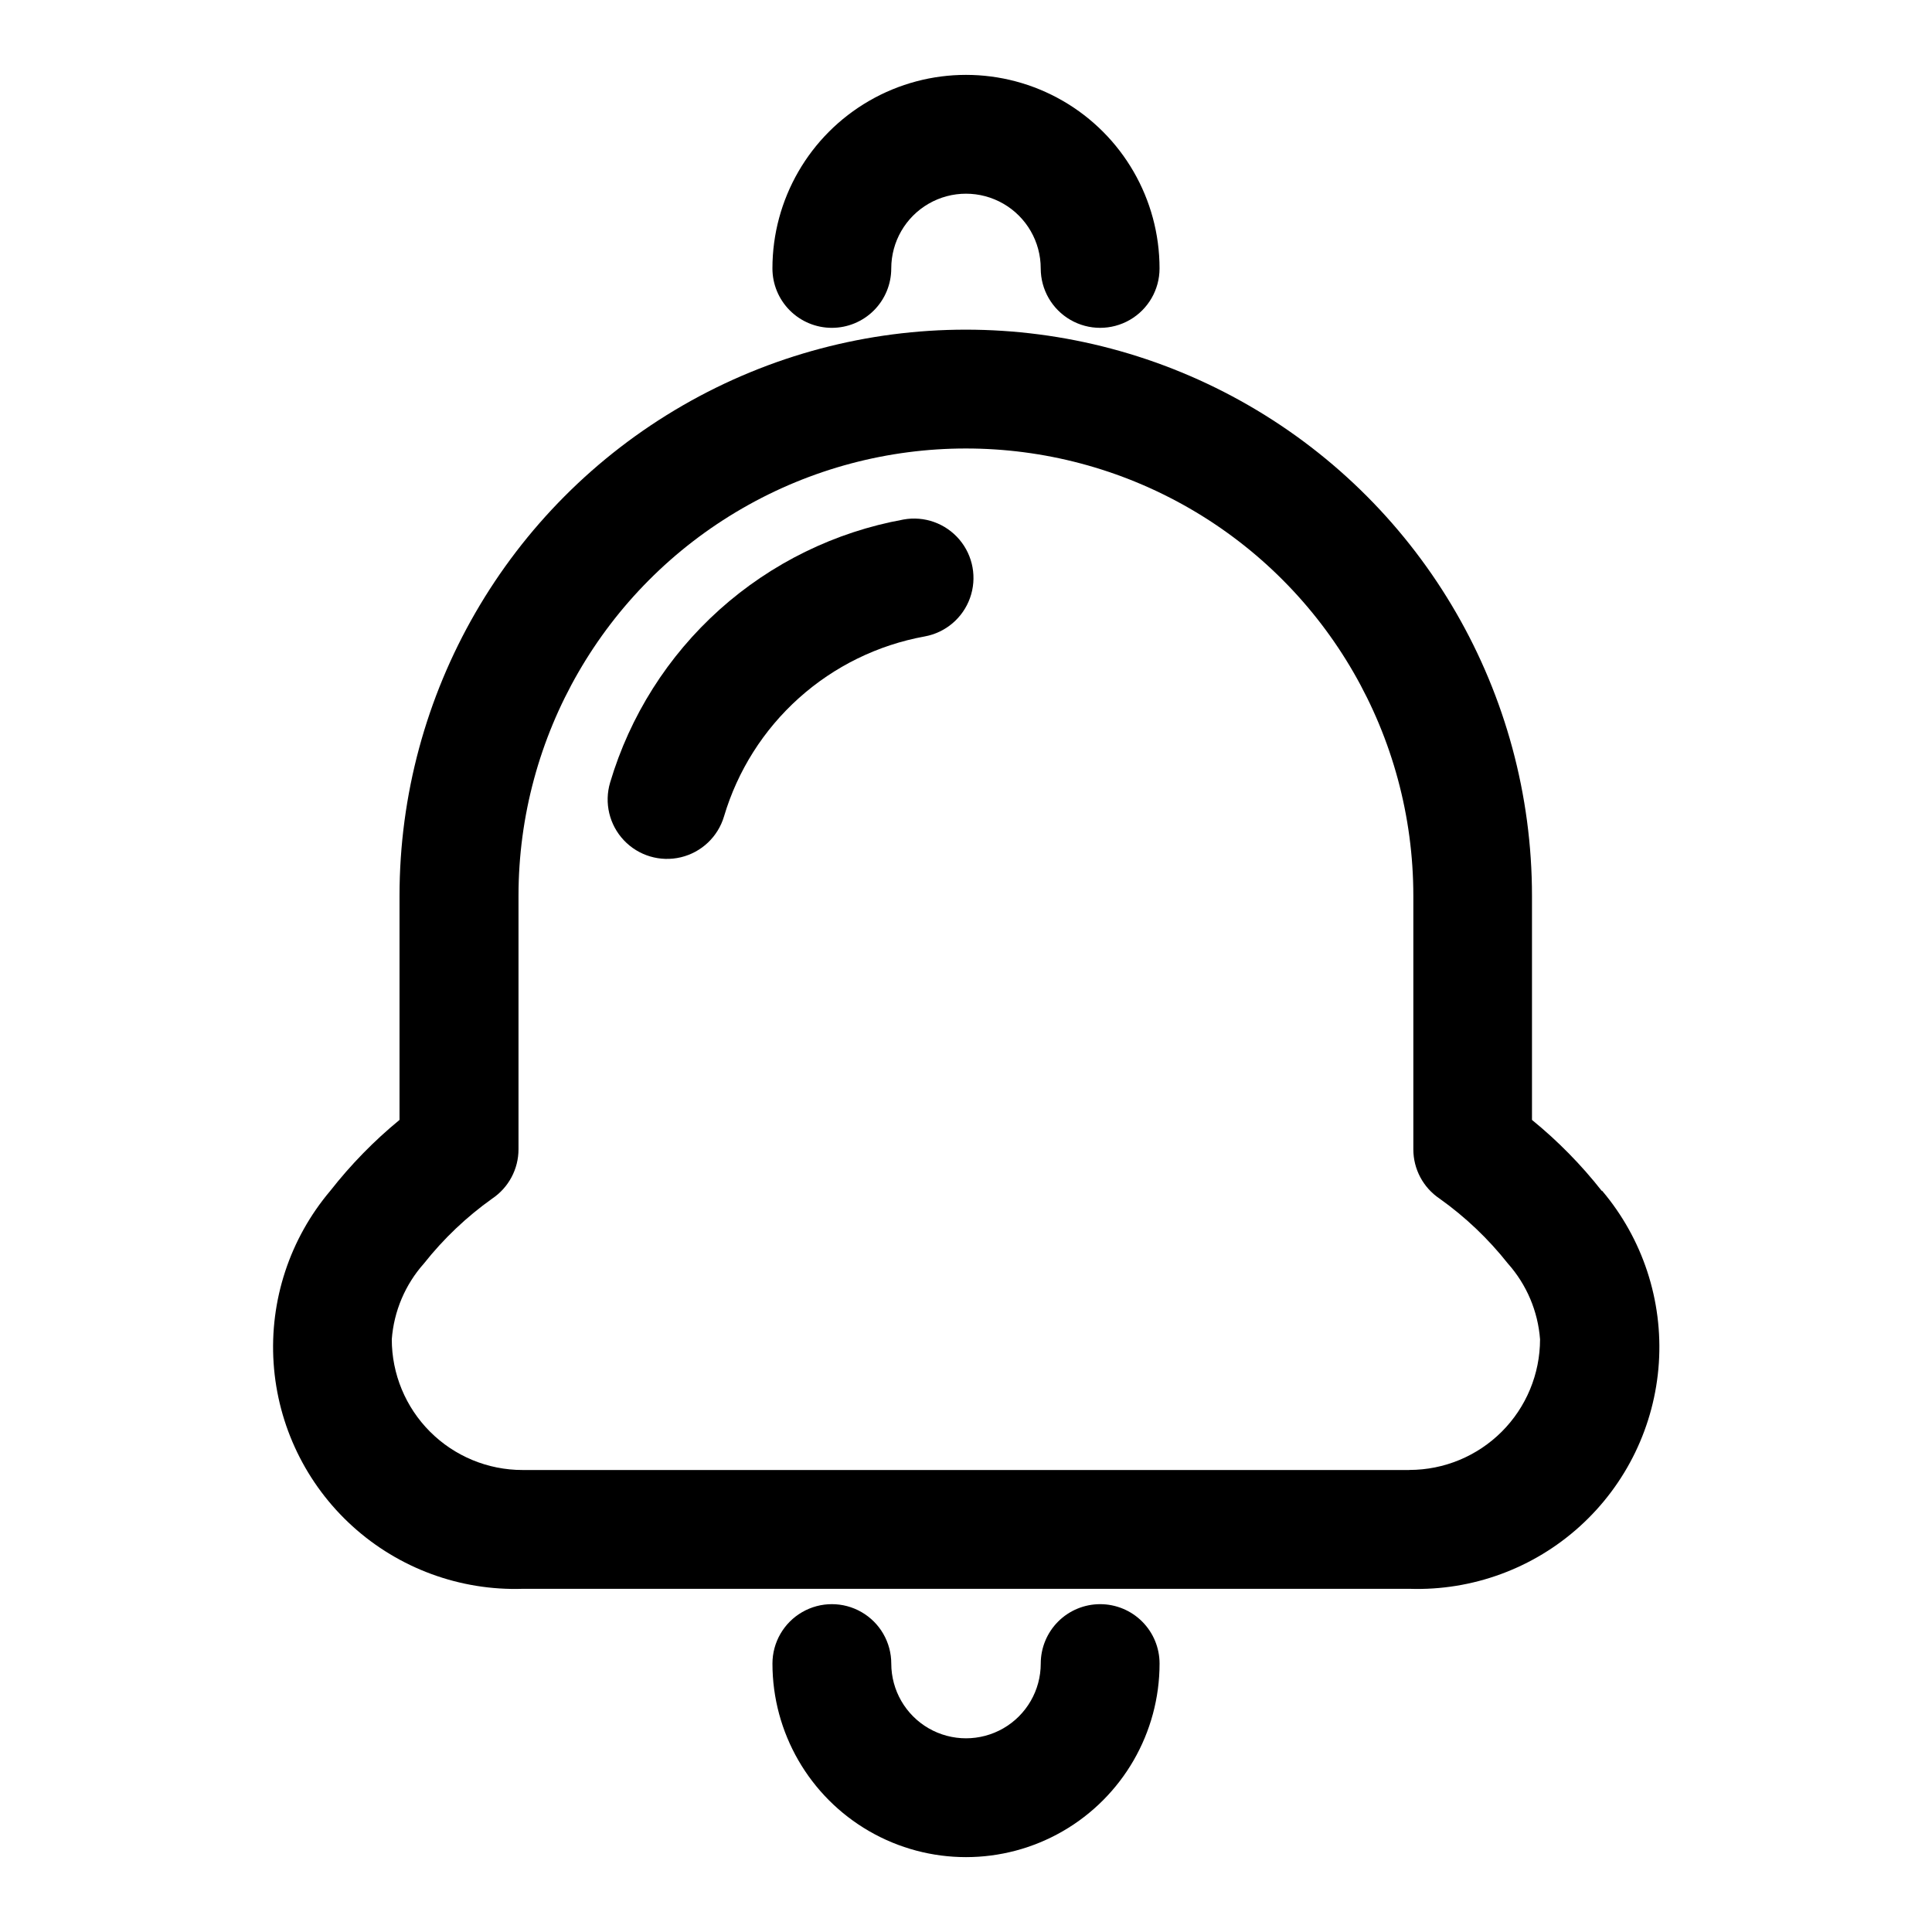
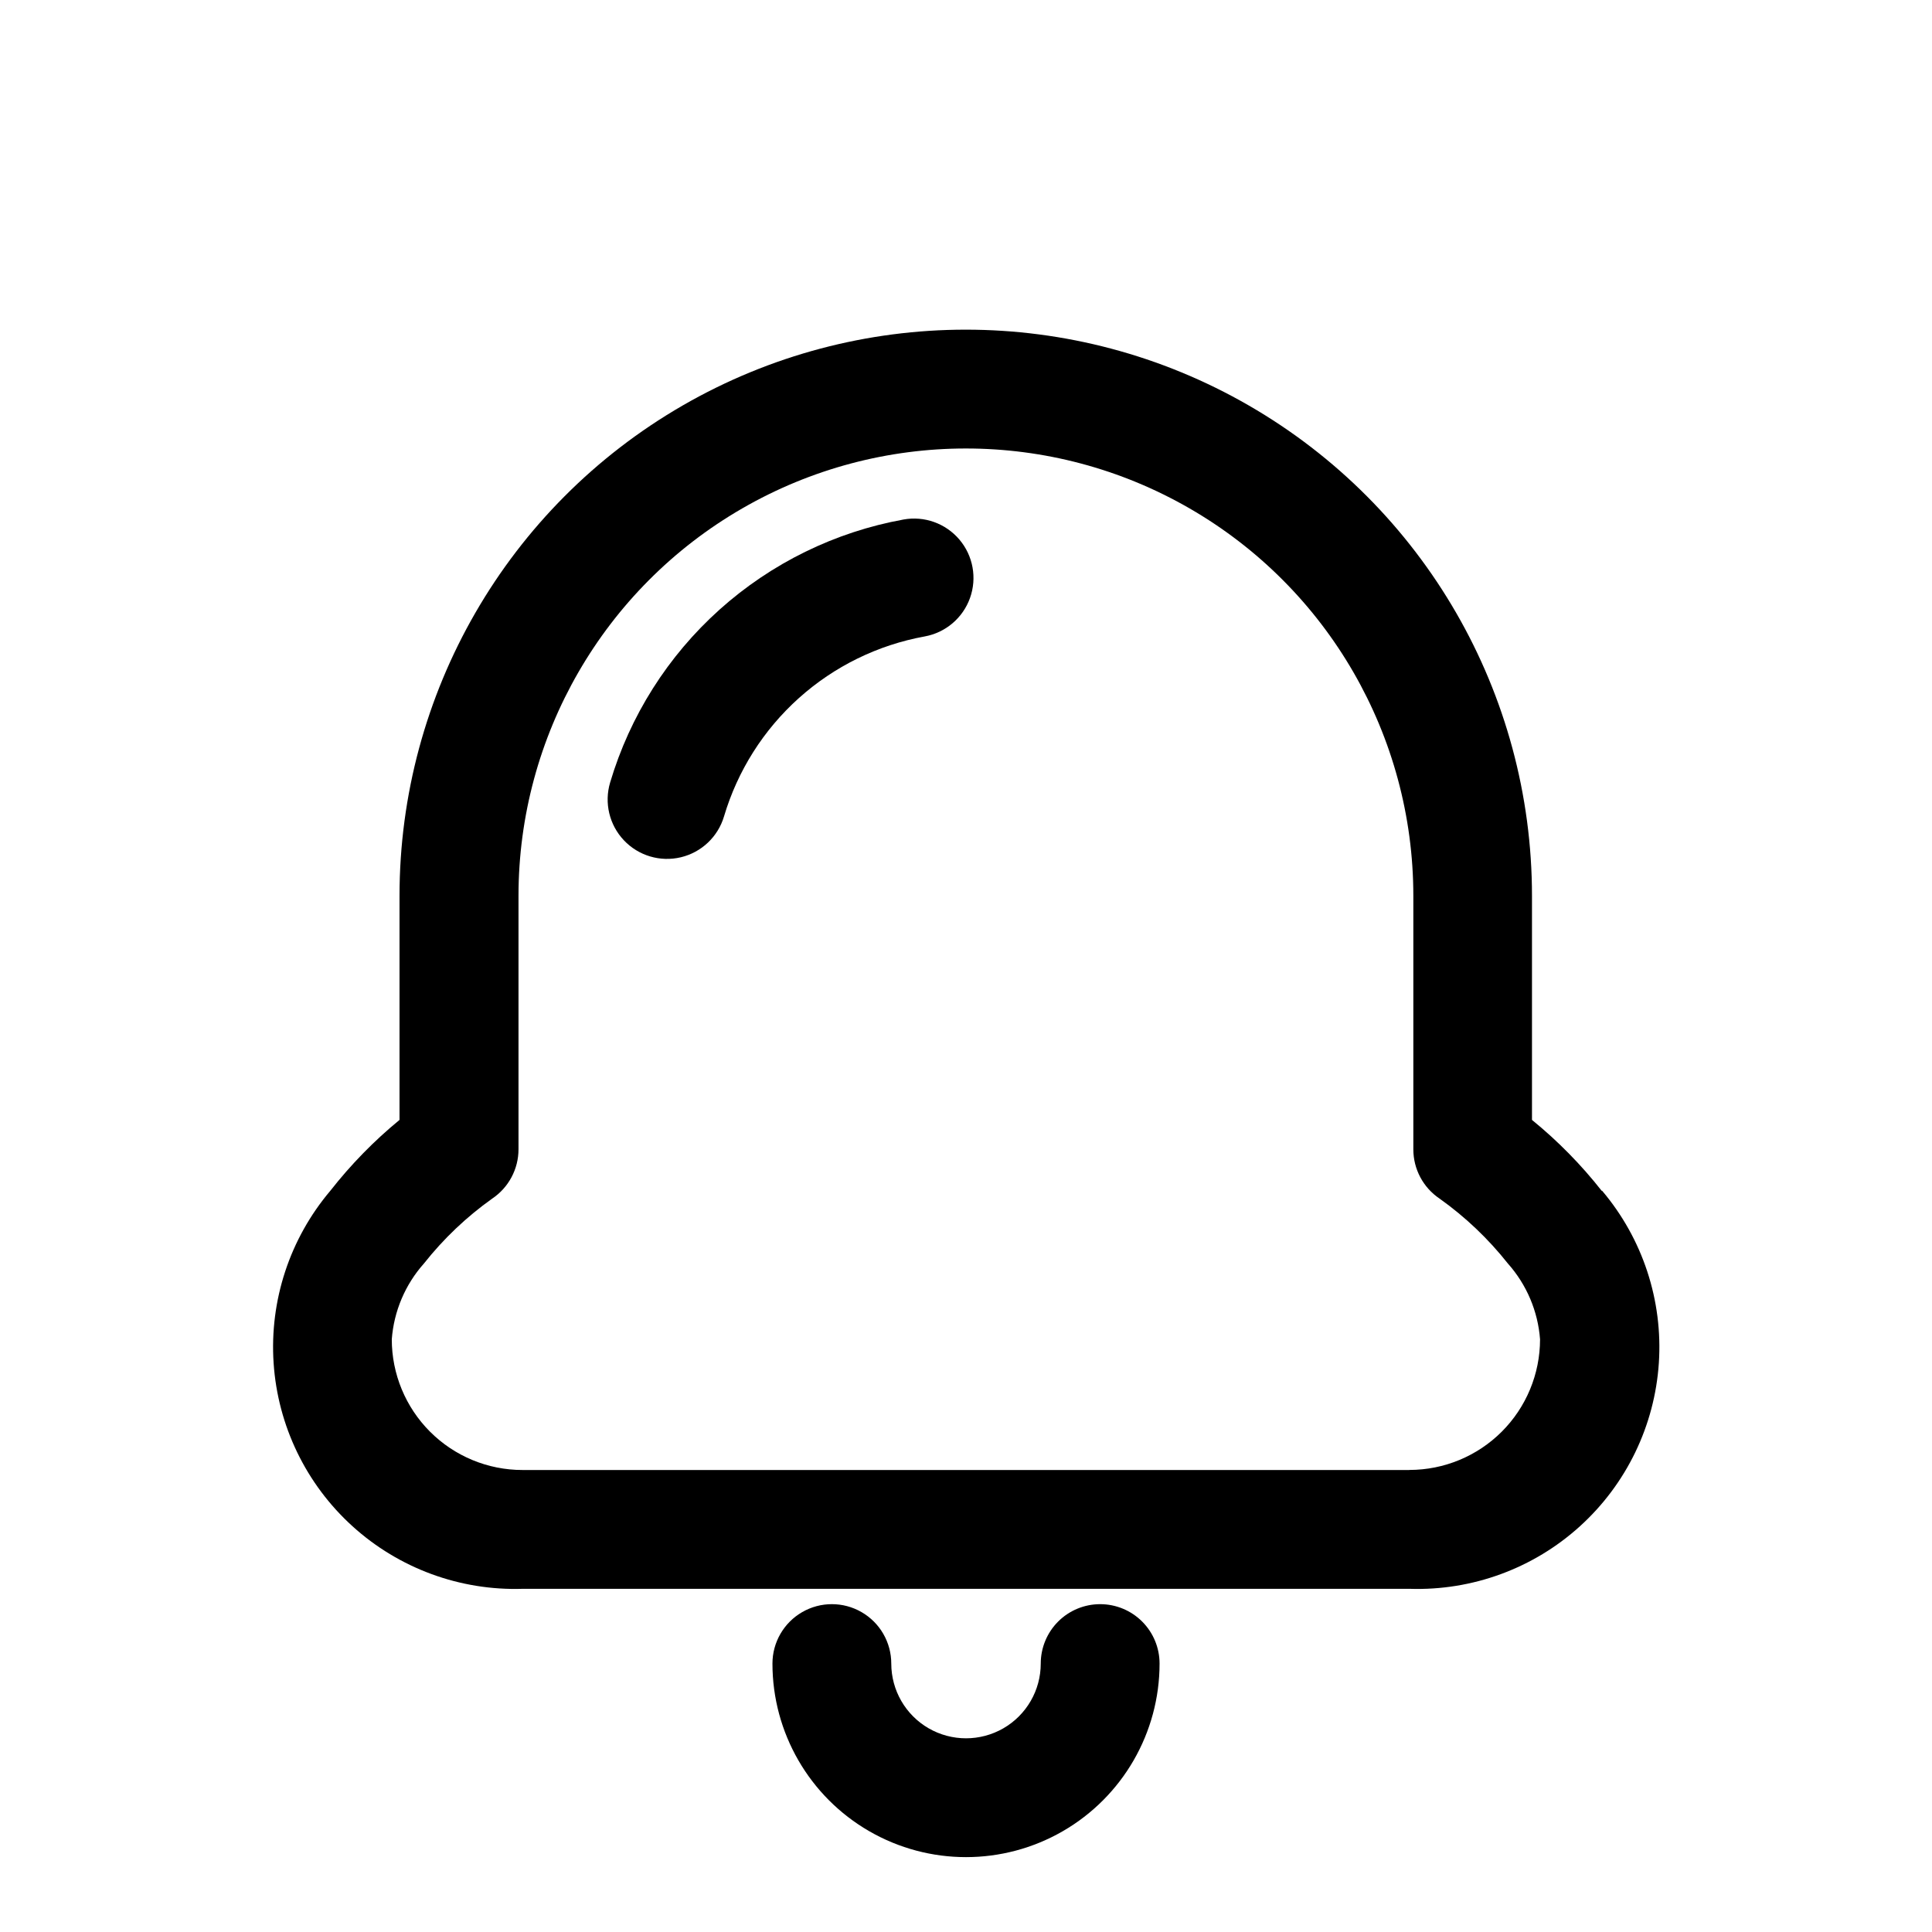
<svg xmlns="http://www.w3.org/2000/svg" fill="#000000" width="800px" height="800px" version="1.1" viewBox="144 144 512 512">
  <g fill-rule="evenodd">
    <path d="m568.46 459.57c-5.445-6.922-11.641-13.223-18.469-18.781v-59.371c0-53.613-28.602-103.15-75.027-129.95-46.43-26.805-103.63-26.805-150.06 0-46.426 26.805-75.027 76.34-75.027 129.95v59.371c-6.781 5.57-12.93 11.871-18.34 18.781-10.738 12.691-16.129 29.059-15.027 45.645 1.098 16.59 8.598 32.102 20.914 43.266 12.316 11.164 28.492 17.105 45.105 16.574h235.06c16.617 0.531 32.789-5.41 45.105-16.574 12.32-11.164 19.816-26.676 20.918-43.266 1.098-16.586-4.289-32.953-15.027-45.645zm-50.996 73.996h-235c-9.188 0-17.996-3.648-24.492-10.145-6.496-6.496-10.145-15.305-10.145-24.492 0.559-7.457 3.559-14.523 8.535-20.105 5.184-6.555 11.277-12.344 18.09-17.191 4.348-2.926 6.957-7.824 6.957-13.066v-67.148c0-42.363 22.598-81.504 59.285-102.68 36.684-21.18 81.883-21.18 118.57 0 36.688 21.18 59.285 60.32 59.285 102.68v67.164c0 5.242 2.609 10.141 6.961 13.066 6.812 4.848 12.902 10.637 18.09 17.191 4.973 5.586 7.973 12.648 8.531 20.105-0.008 9.176-3.656 17.973-10.145 24.461-6.488 6.488-15.285 10.137-24.461 10.145z" />
    <path d="m435.55 569.12c-4.176 0-8.18 1.66-11.133 4.609-2.949 2.953-4.609 6.961-4.609 11.133 0 7.078-3.773 13.617-9.902 17.156-6.129 3.535-13.68 3.535-19.809 0-6.125-3.539-9.902-10.078-9.902-17.156 0-5.621-3-10.82-7.871-13.633-4.871-2.812-10.871-2.812-15.742 0s-7.875 8.012-7.875 13.633c0 18.328 9.777 35.262 25.648 44.426 15.871 9.16 35.422 9.16 51.293 0 15.871-9.164 25.648-26.098 25.648-44.426 0-4.172-1.66-8.18-4.613-11.133-2.949-2.949-6.957-4.609-11.133-4.609z" />
-     <path d="m364.45 230.88c4.176 0 8.18-1.656 11.133-4.609s4.609-6.957 4.609-11.133c0-7.078 3.777-13.617 9.902-17.152 6.129-3.539 13.68-3.539 19.809 0 6.129 3.535 9.902 10.074 9.902 17.152 0 5.625 3 10.82 7.871 13.633 4.871 2.812 10.875 2.812 15.746 0s7.871-8.008 7.871-13.633c0-18.328-9.777-35.262-25.648-44.422-15.871-9.164-35.422-9.164-51.293 0-15.871 9.16-25.648 26.094-25.648 44.422 0 4.176 1.66 8.18 4.613 11.133s6.957 4.609 11.133 4.609z" />
    <path d="m383.42 281.68c-18.133 3.297-34.996 11.559-48.719 23.863-13.719 12.301-23.762 28.168-29.012 45.836-1.605 5.391-0.215 11.227 3.652 15.312 3.867 4.09 9.621 5.801 15.09 4.496 5.473-1.305 9.832-5.43 11.438-10.82 3.59-12.094 10.457-22.953 19.848-31.375s20.93-14.074 33.336-16.328c5.535-1.008 10.113-4.891 12.008-10.188 1.898-5.297 0.824-11.203-2.816-15.492-3.641-4.289-9.293-6.312-14.824-5.305z" />
  </g>
</svg>